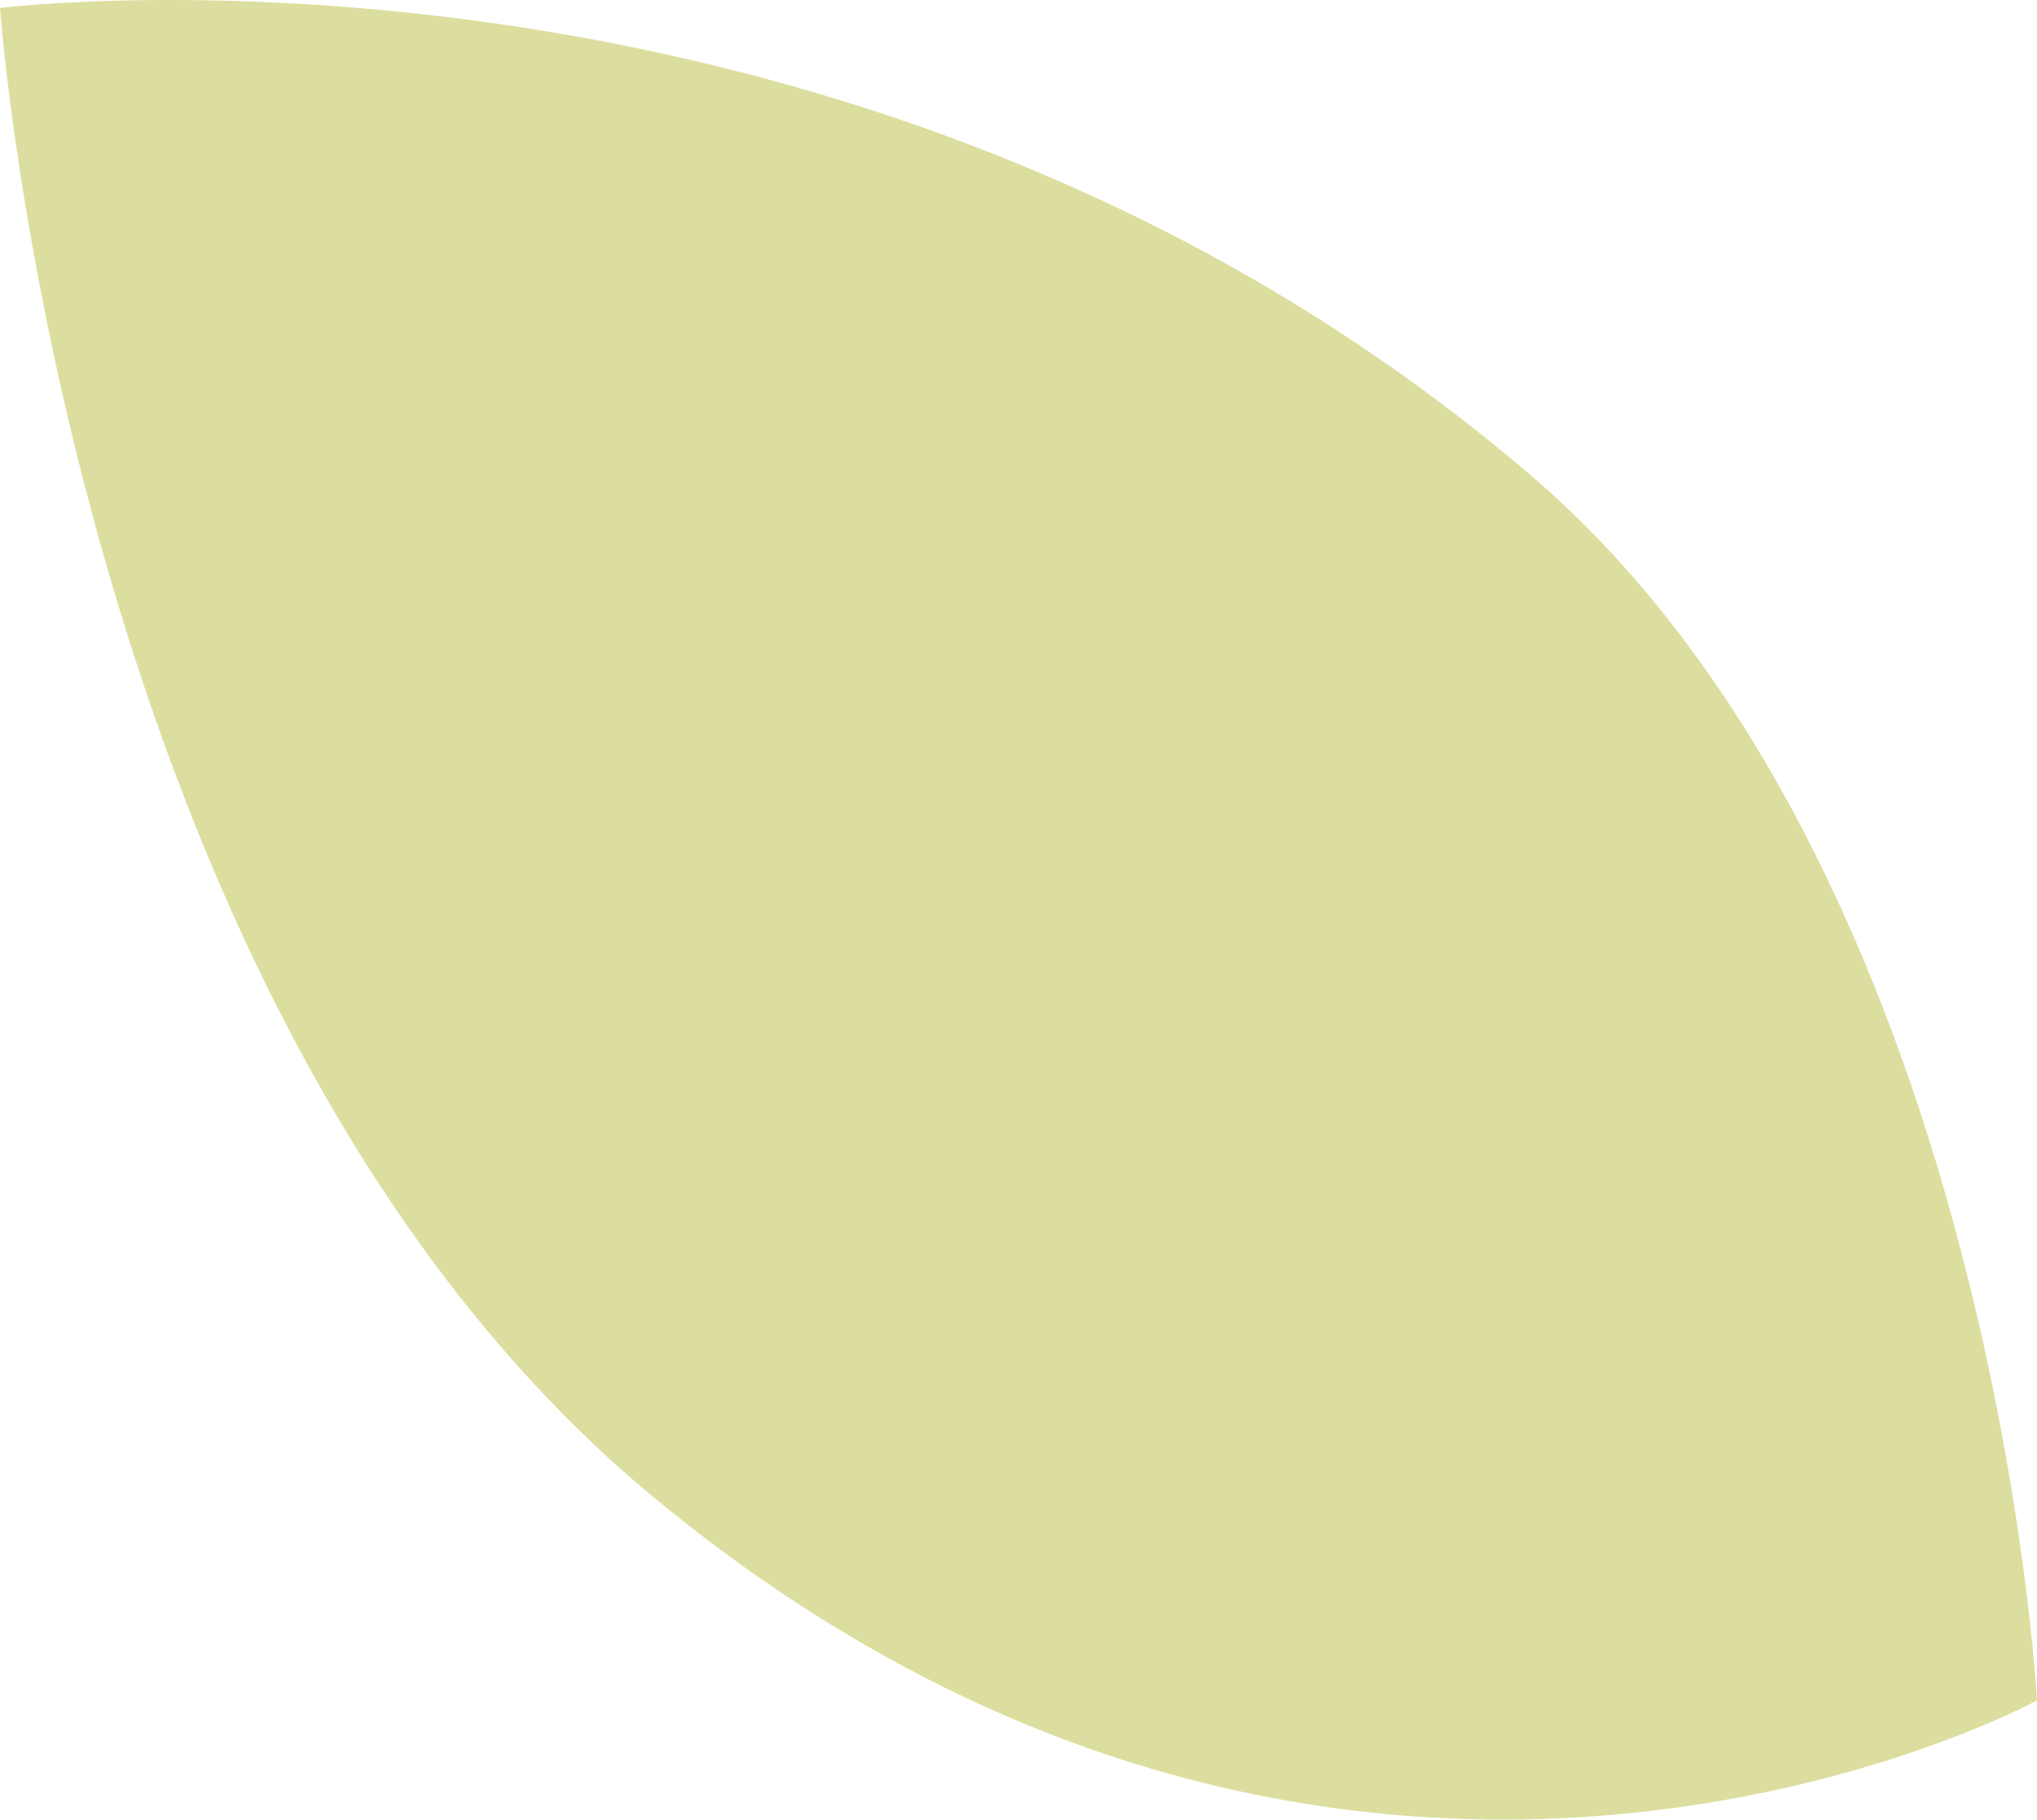
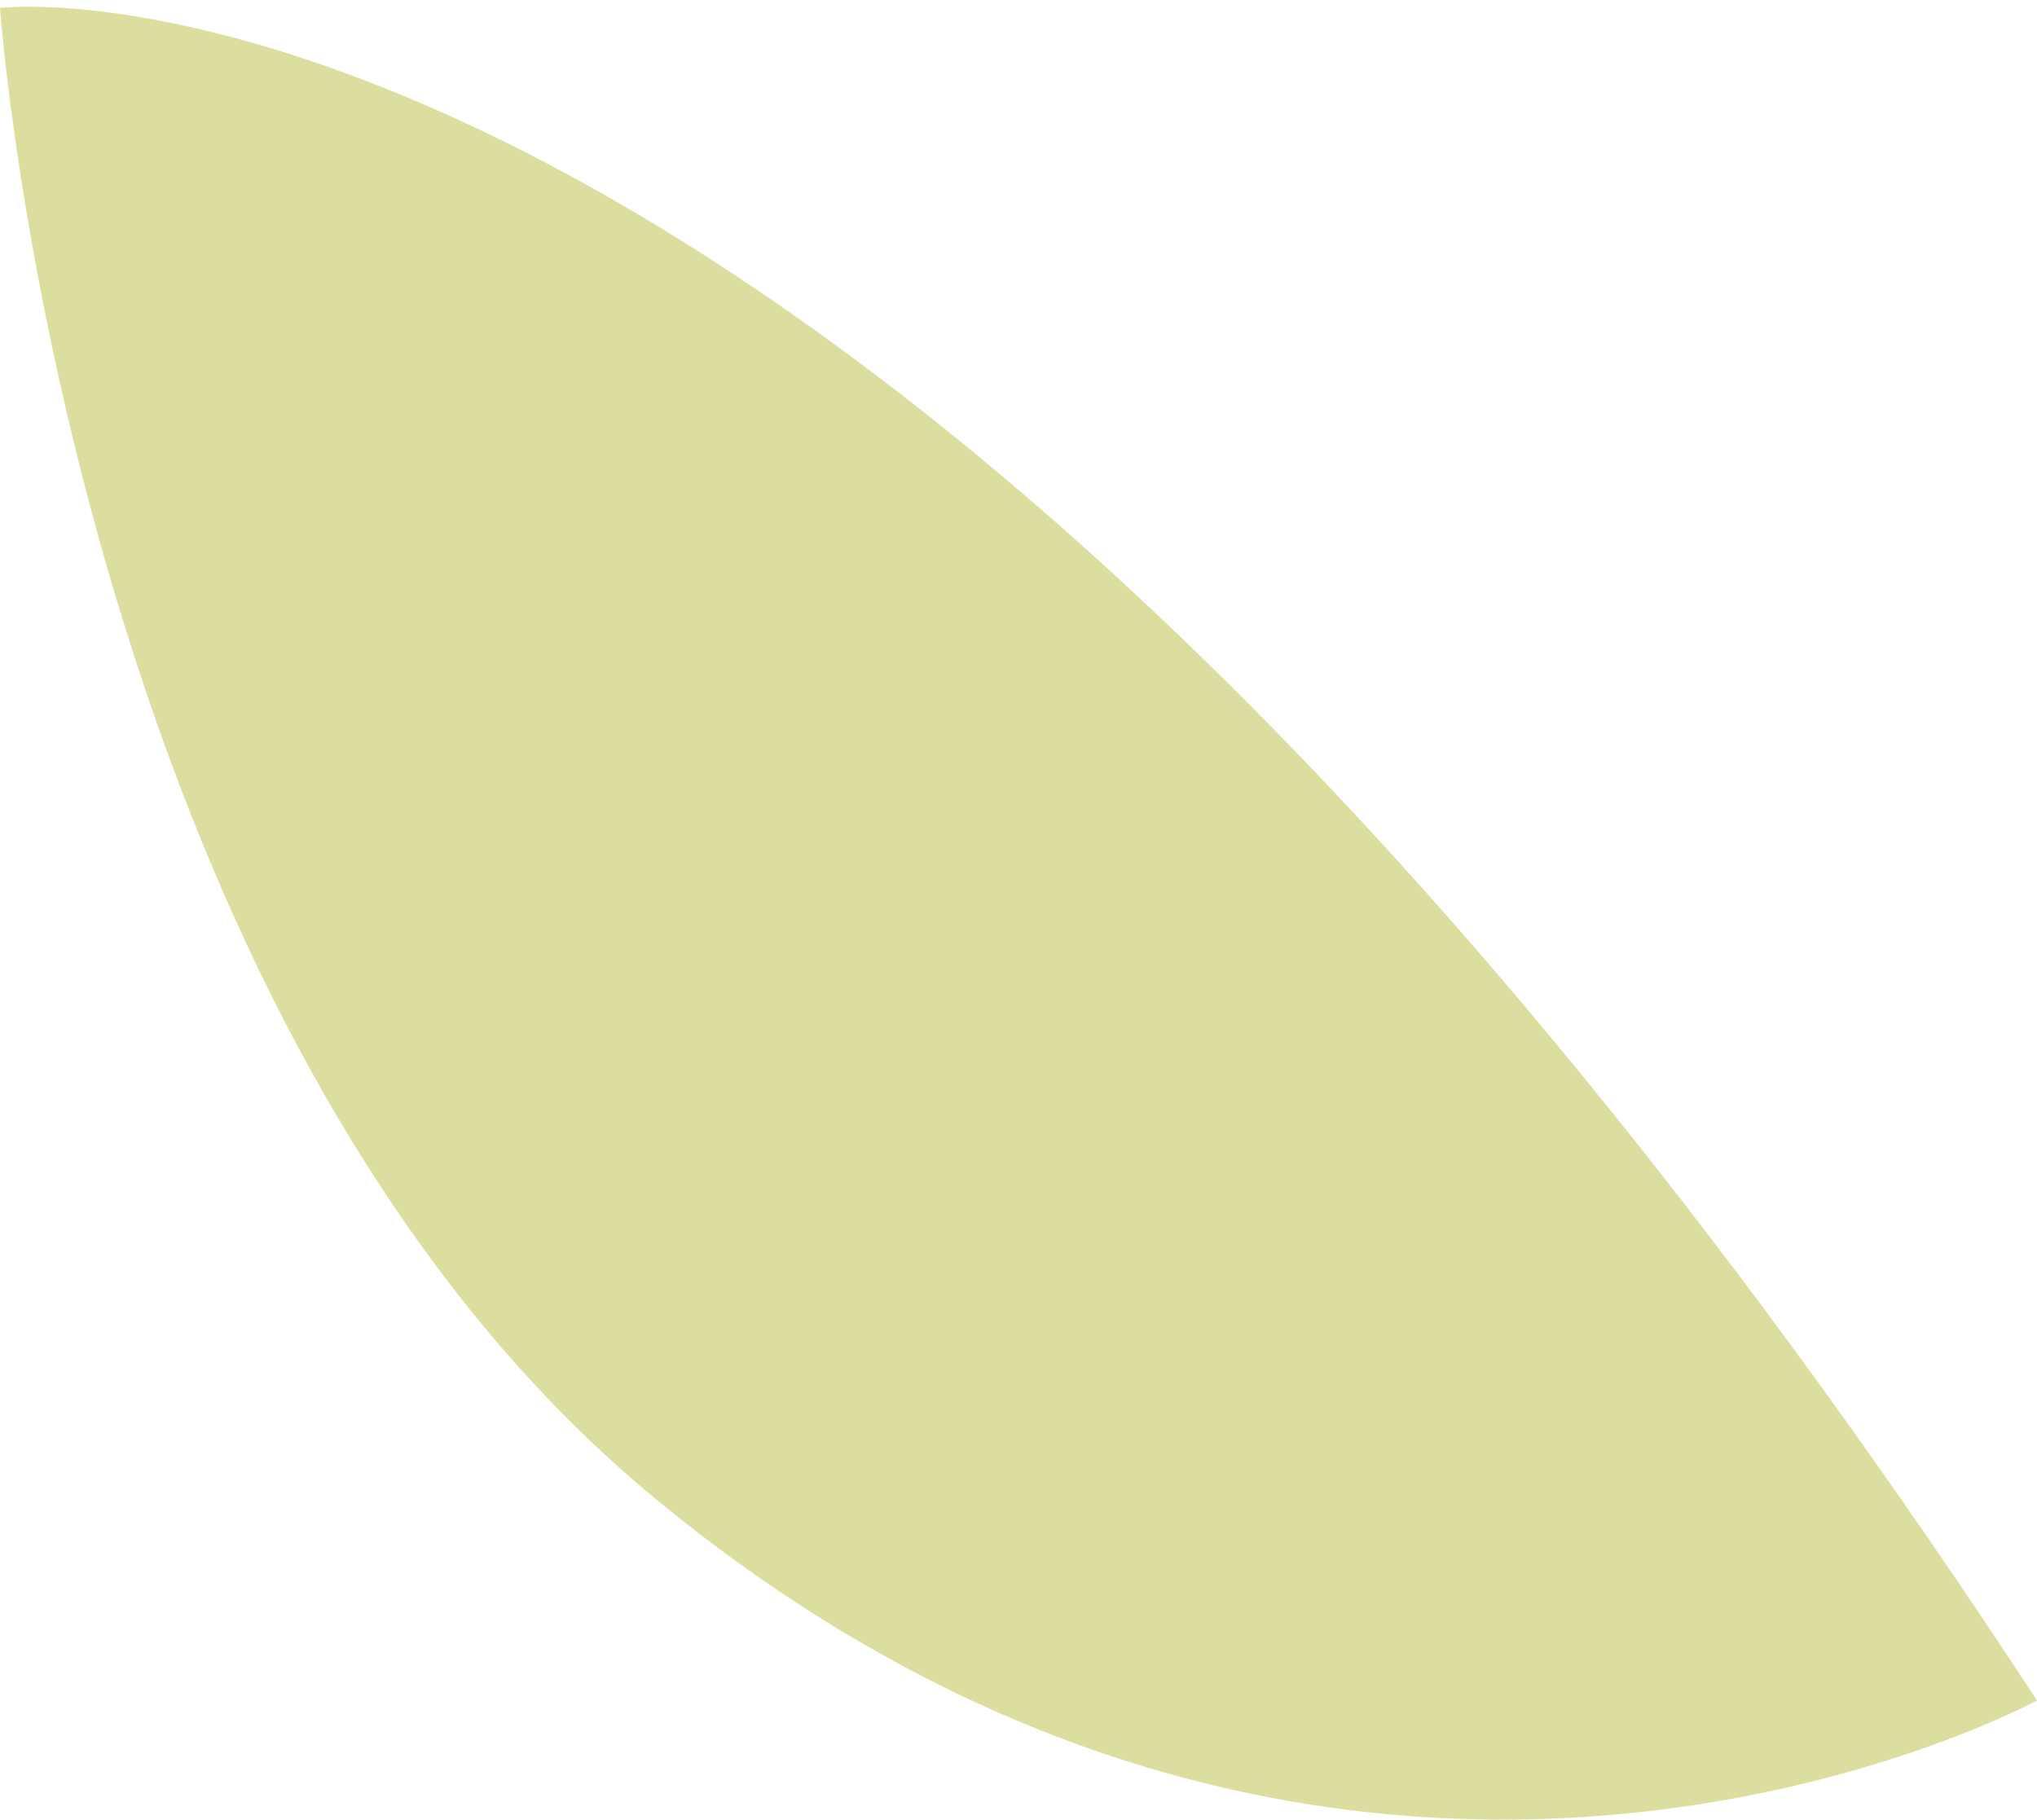
<svg xmlns="http://www.w3.org/2000/svg" width="319" height="285" viewBox="0 0 319 285" fill="none">
-   <path d="M9.02646e-06 1.246C9.02646e-06 1.246 11.164 159.274 102.569 234.683C211.835 324.826 319 266.33 319 266.33C319 266.33 312.053 136.249 239.619 74.348C134.389 -15.571 9.02646e-06 1.246 9.02646e-06 1.246Z" fill="#DCDE9F" />
+   <path d="M9.02646e-06 1.246C9.02646e-06 1.246 11.164 159.274 102.569 234.683C211.835 324.826 319 266.33 319 266.33C134.389 -15.571 9.02646e-06 1.246 9.02646e-06 1.246Z" fill="#DCDE9F" />
</svg>